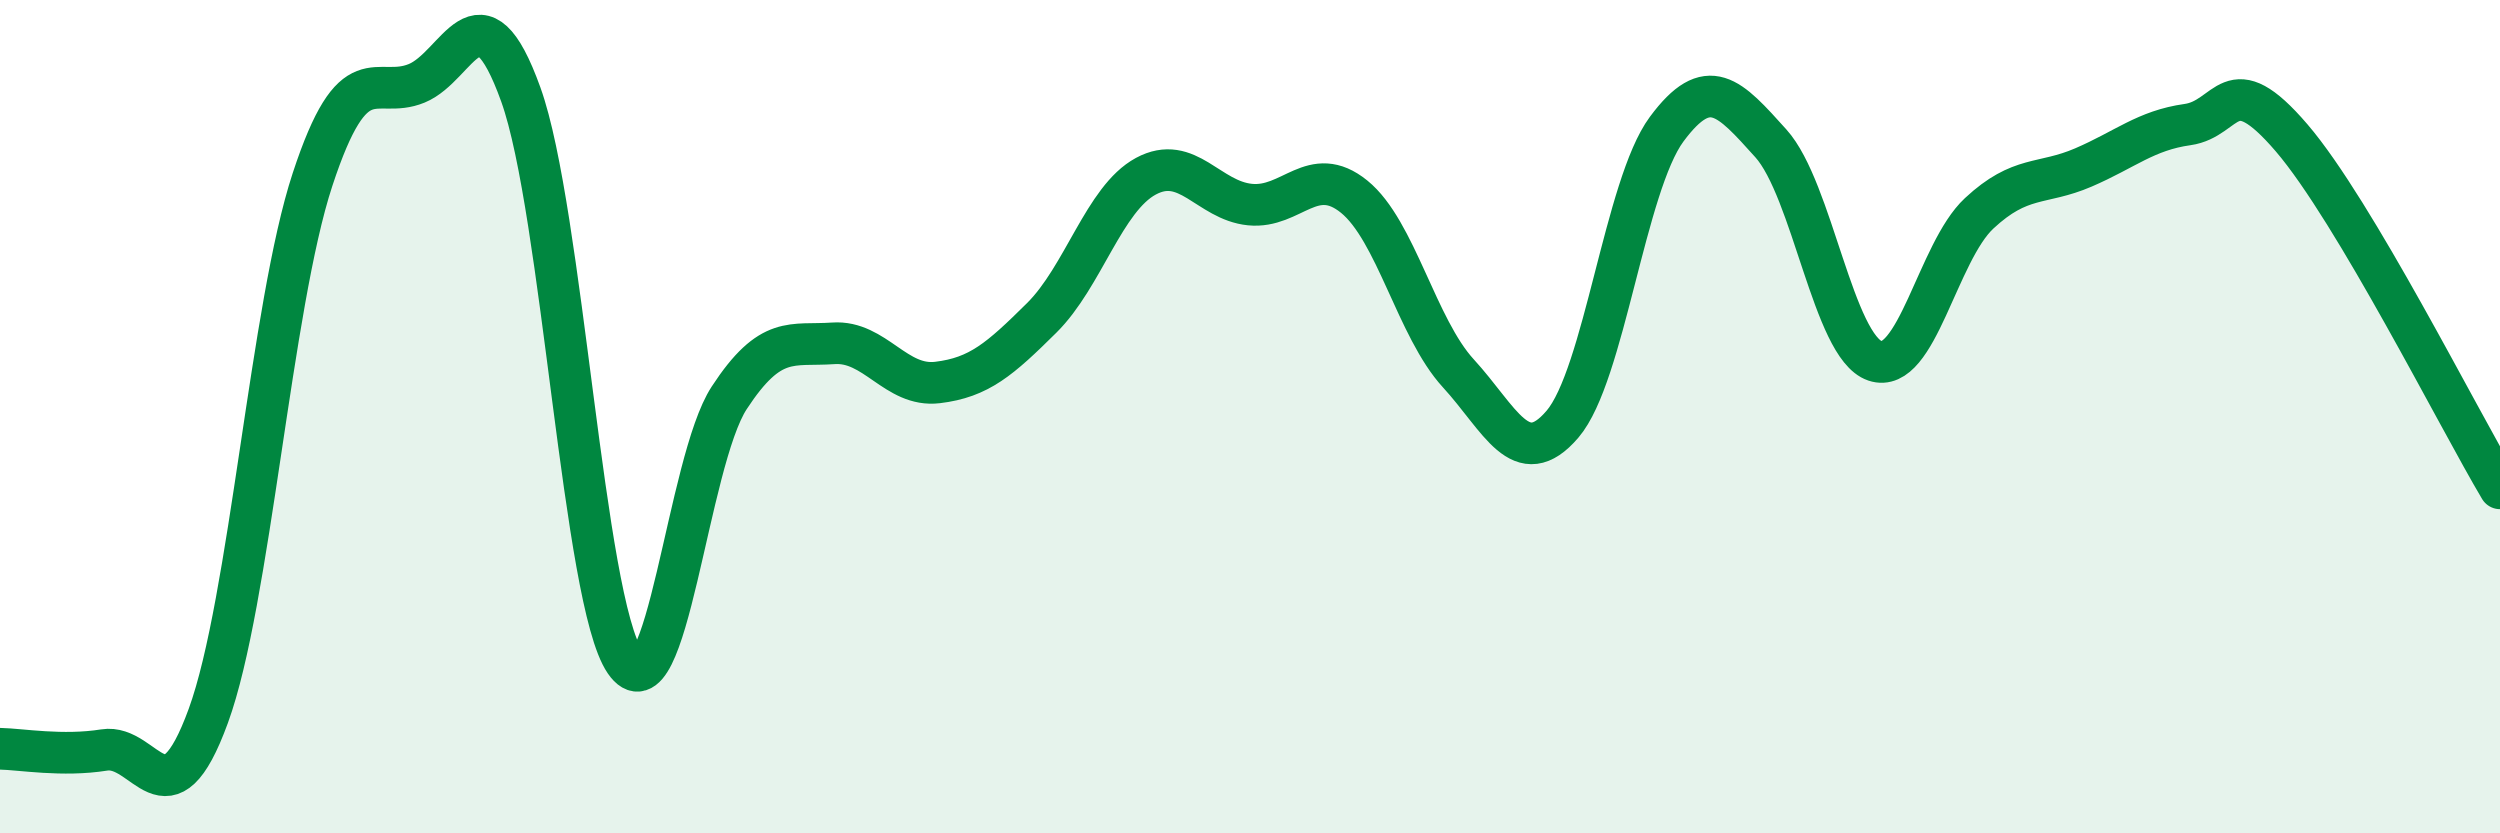
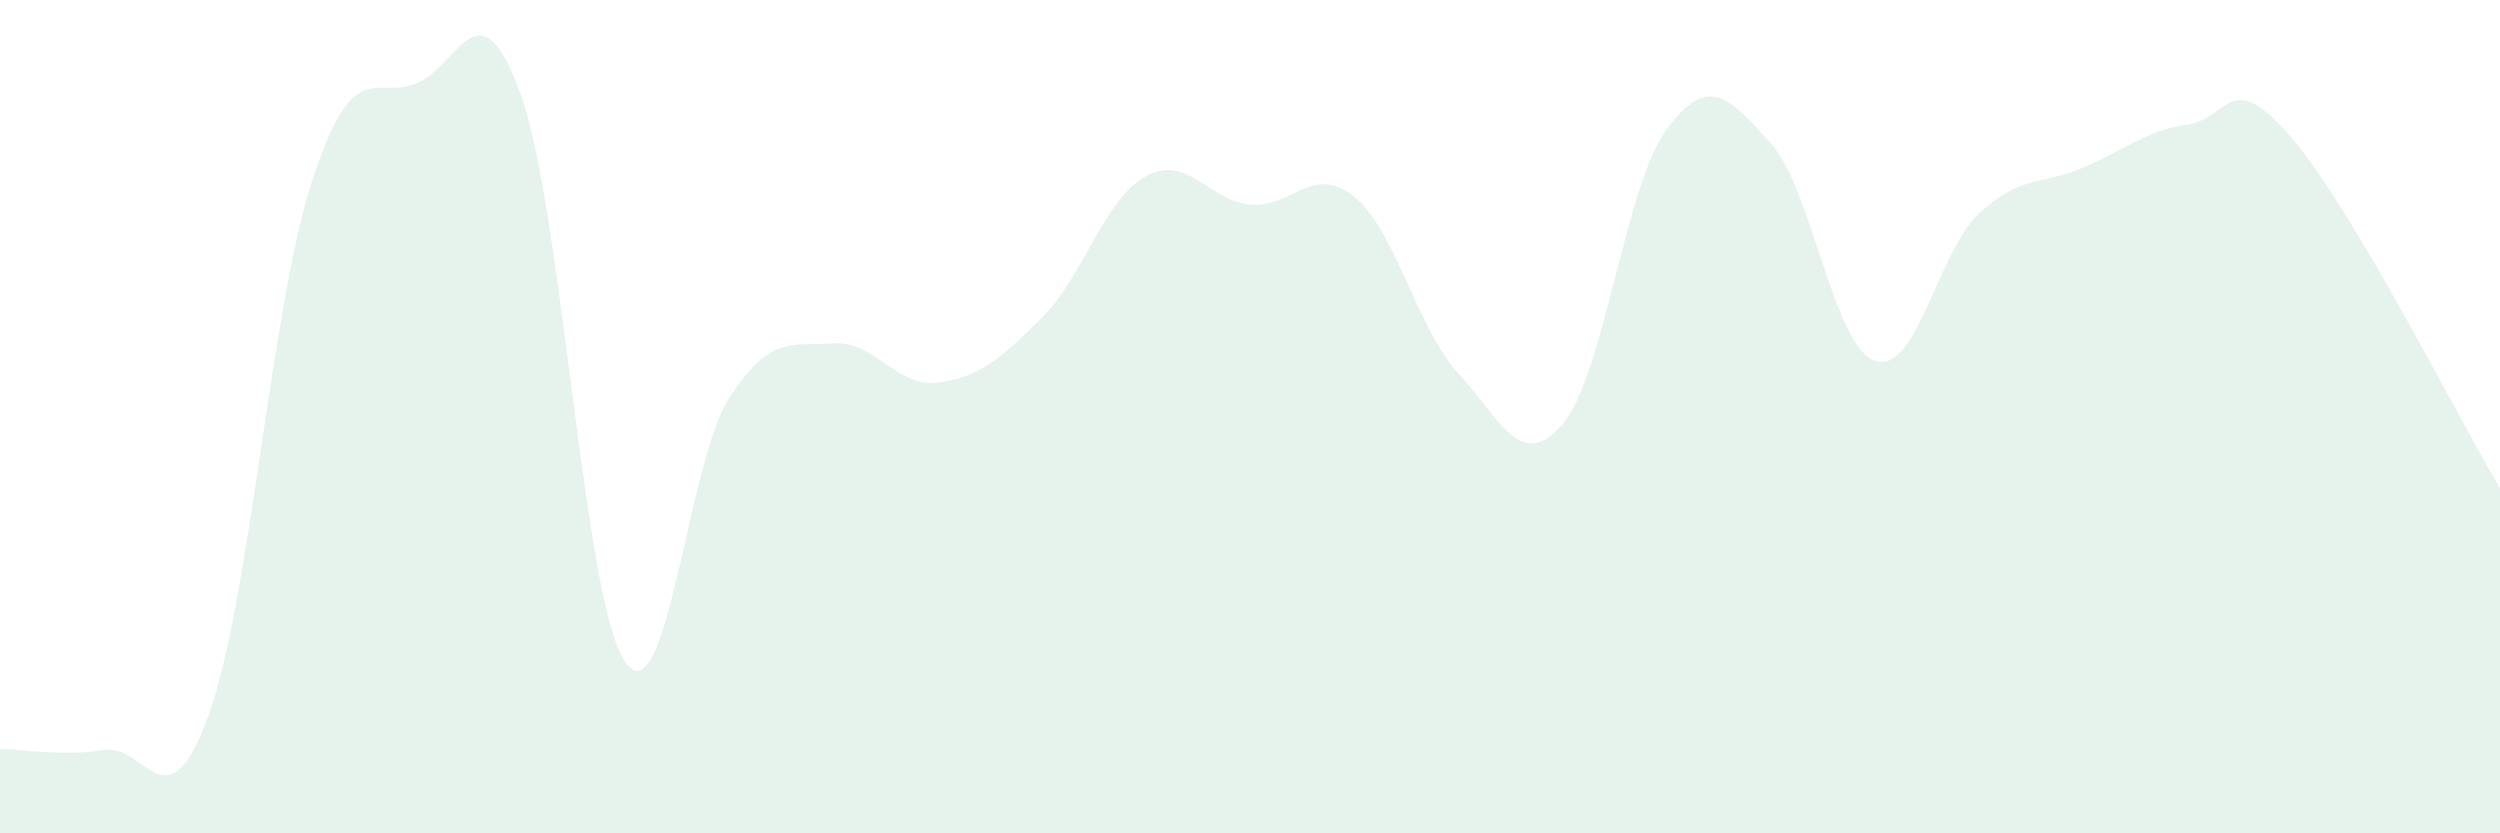
<svg xmlns="http://www.w3.org/2000/svg" width="60" height="20" viewBox="0 0 60 20">
  <path d="M 0,17.97 C 0.5,17.98 1.5,18.16 2.5,18 C 3.5,17.84 4,19.92 5,17.18 C 6,14.44 6.5,7.35 7.5,4.31 C 8.5,1.27 9,2.41 10,2 C 11,1.59 11.5,-0.51 12.5,2.27 C 13.5,5.05 14,14.42 15,15.88 C 16,17.34 16.5,11.08 17.5,9.55 C 18.5,8.02 19,8.31 20,8.24 C 21,8.17 21.5,9.3 22.5,9.18 C 23.5,9.06 24,8.62 25,7.63 C 26,6.64 26.5,4.77 27.5,4.23 C 28.5,3.69 29,4.81 30,4.91 C 31,5.01 31.5,3.91 32.5,4.72 C 33.5,5.53 34,7.87 35,8.96 C 36,10.05 36.5,11.35 37.5,10.18 C 38.5,9.01 39,4.45 40,3.1 C 41,1.75 41.5,2.33 42.5,3.44 C 43.5,4.55 44,8.32 45,8.66 C 46,9 46.5,6.05 47.5,5.12 C 48.5,4.19 49,4.45 50,4.02 C 51,3.59 51.5,3.13 52.5,2.99 C 53.5,2.85 53.5,1.56 55,3.31 C 56.5,5.06 59,10.04 60,11.72L60 20L0 20Z" fill="#008740" opacity="0.1" stroke-linecap="round" stroke-linejoin="round" />
-   <path d="M 0,17.97 C 0.5,17.98 1.5,18.16 2.5,18 C 3.5,17.84 4,19.92 5,17.18 C 6,14.44 6.5,7.35 7.5,4.31 C 8.5,1.27 9,2.41 10,2 C 11,1.59 11.5,-0.51 12.5,2.27 C 13.5,5.05 14,14.42 15,15.88 C 16,17.34 16.5,11.08 17.5,9.55 C 18.5,8.02 19,8.31 20,8.24 C 21,8.17 21.5,9.3 22.5,9.18 C 23.5,9.06 24,8.62 25,7.63 C 26,6.64 26.5,4.77 27.5,4.23 C 28.5,3.69 29,4.81 30,4.91 C 31,5.01 31.5,3.91 32.5,4.72 C 33.5,5.53 34,7.87 35,8.96 C 36,10.05 36.5,11.35 37.5,10.18 C 38.5,9.01 39,4.45 40,3.1 C 41,1.75 41.5,2.33 42.5,3.44 C 43.5,4.55 44,8.32 45,8.66 C 46,9 46.5,6.05 47.5,5.12 C 48.5,4.19 49,4.45 50,4.02 C 51,3.59 51.5,3.13 52.5,2.99 C 53.5,2.85 53.5,1.56 55,3.31 C 56.5,5.06 59,10.04 60,11.72" stroke="#008740" stroke-width="1" fill="none" stroke-linecap="round" stroke-linejoin="round" />
</svg>